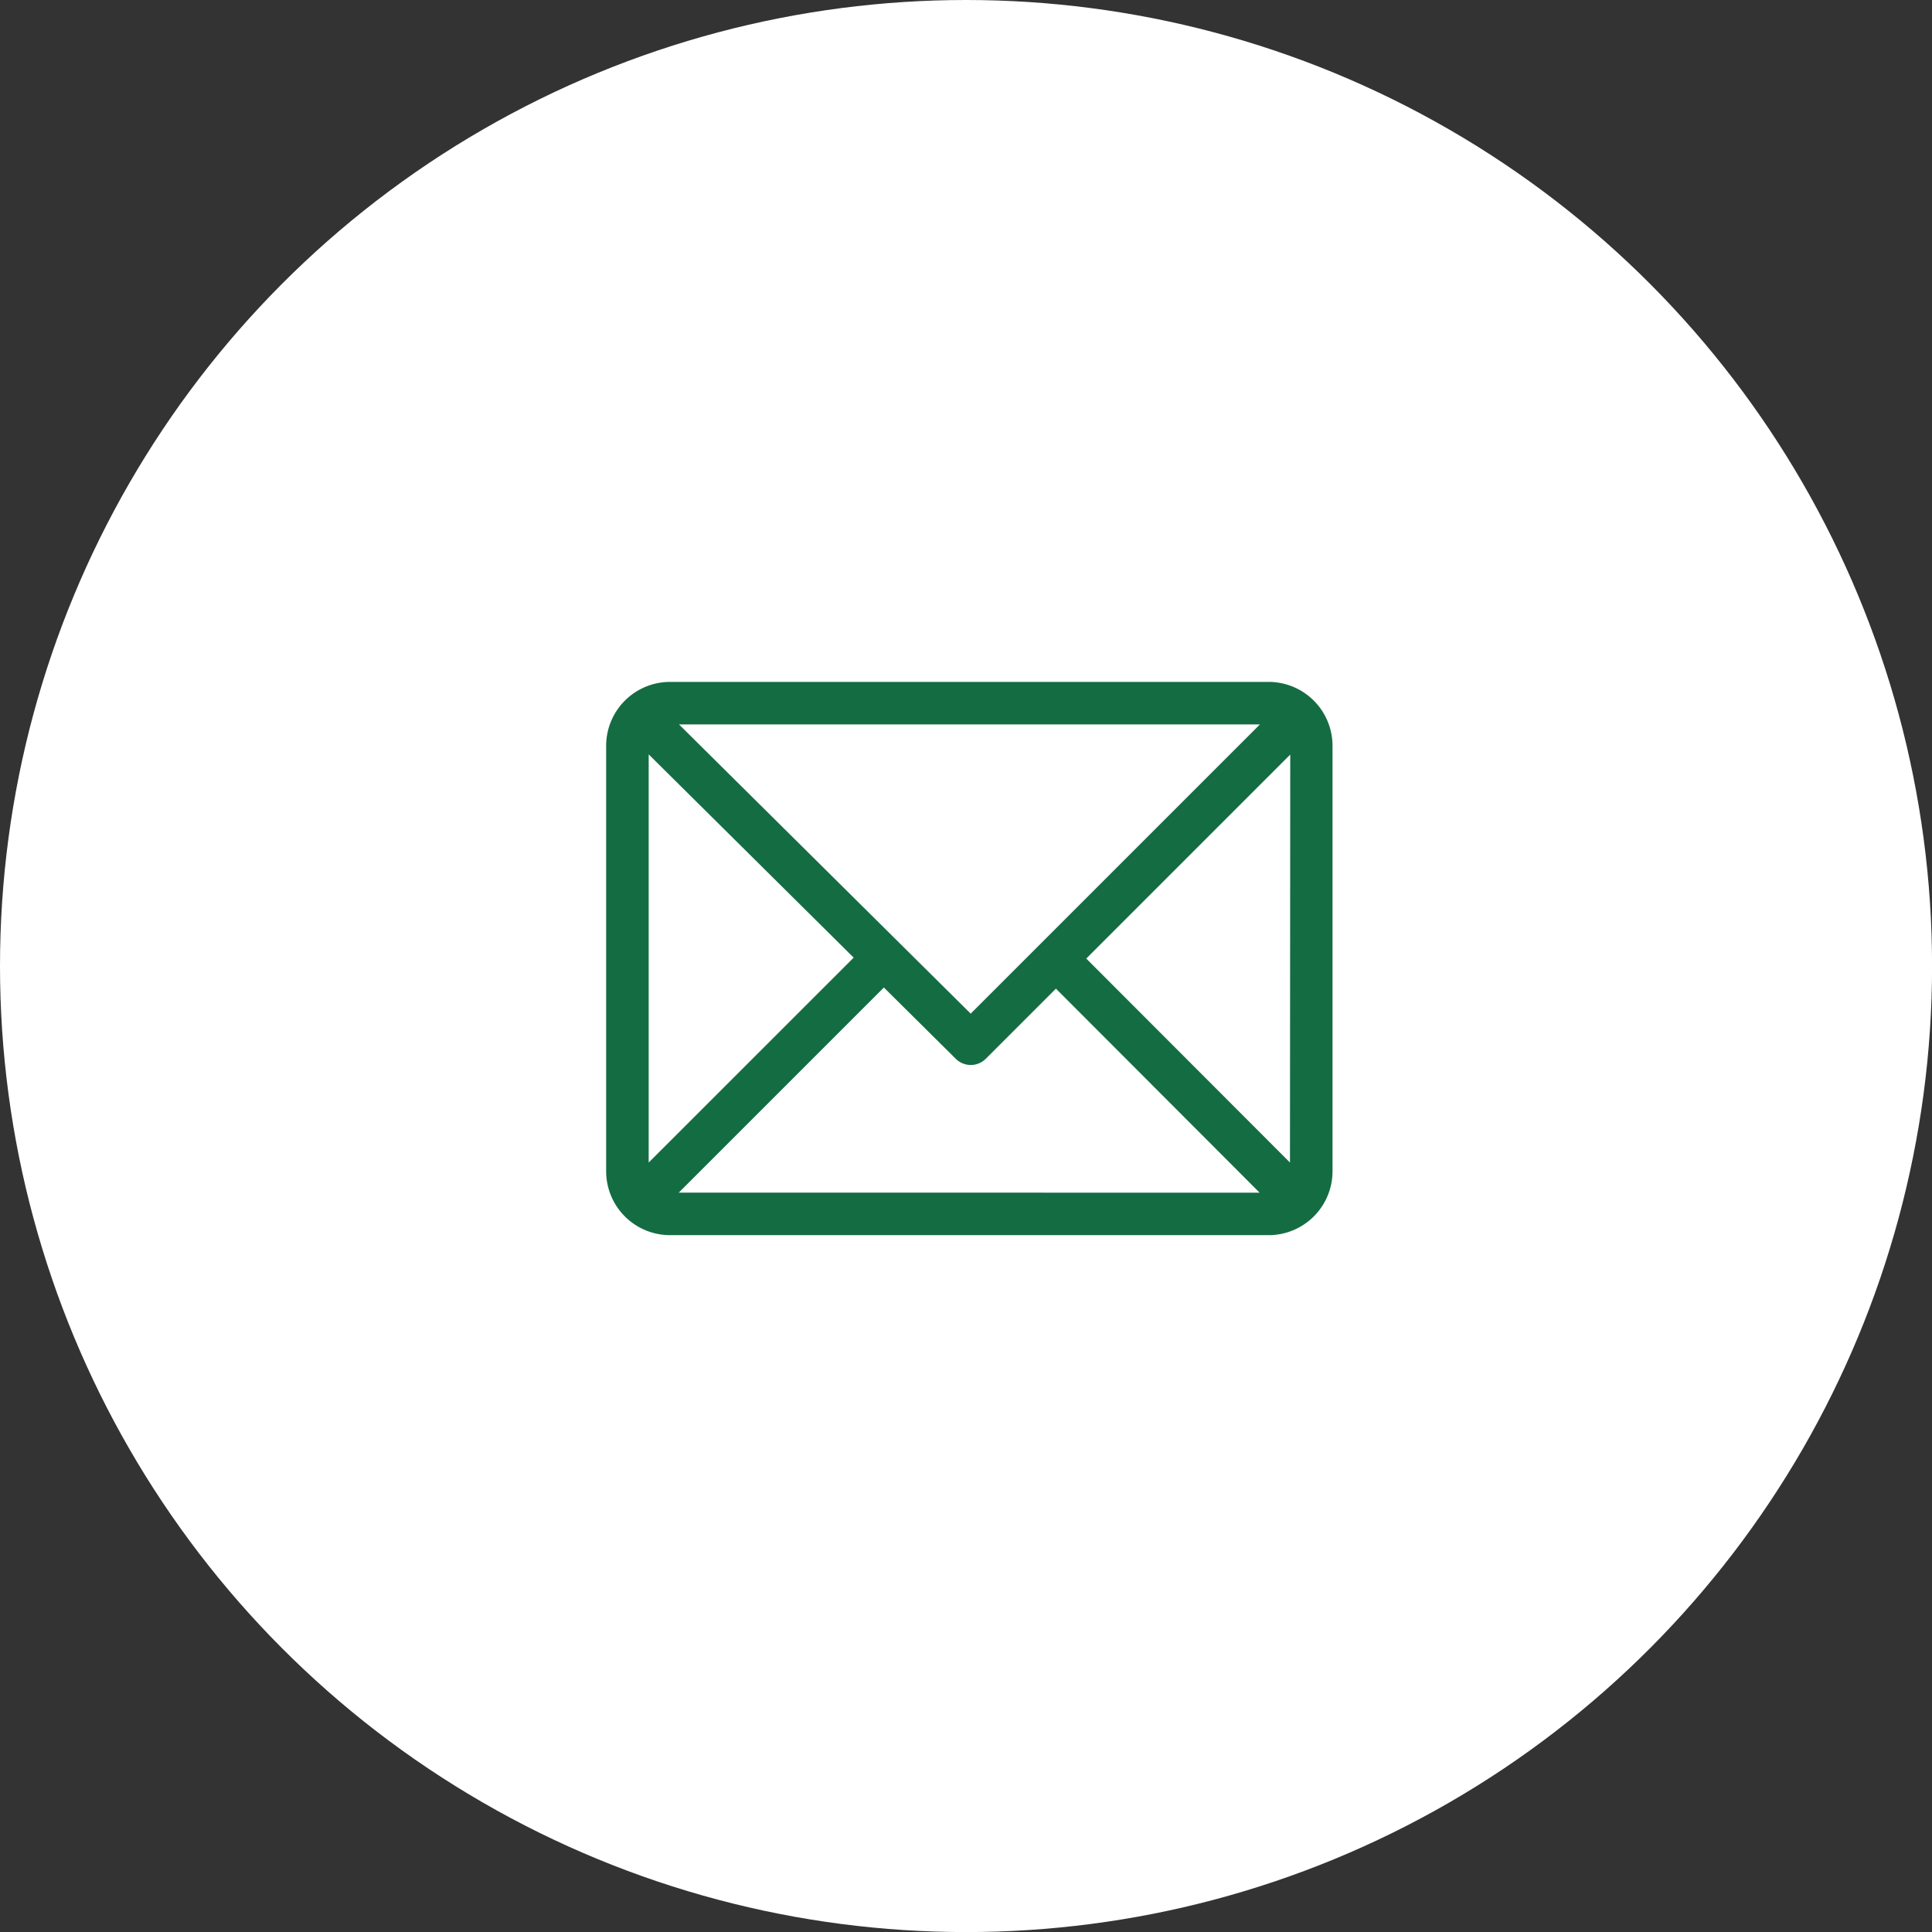
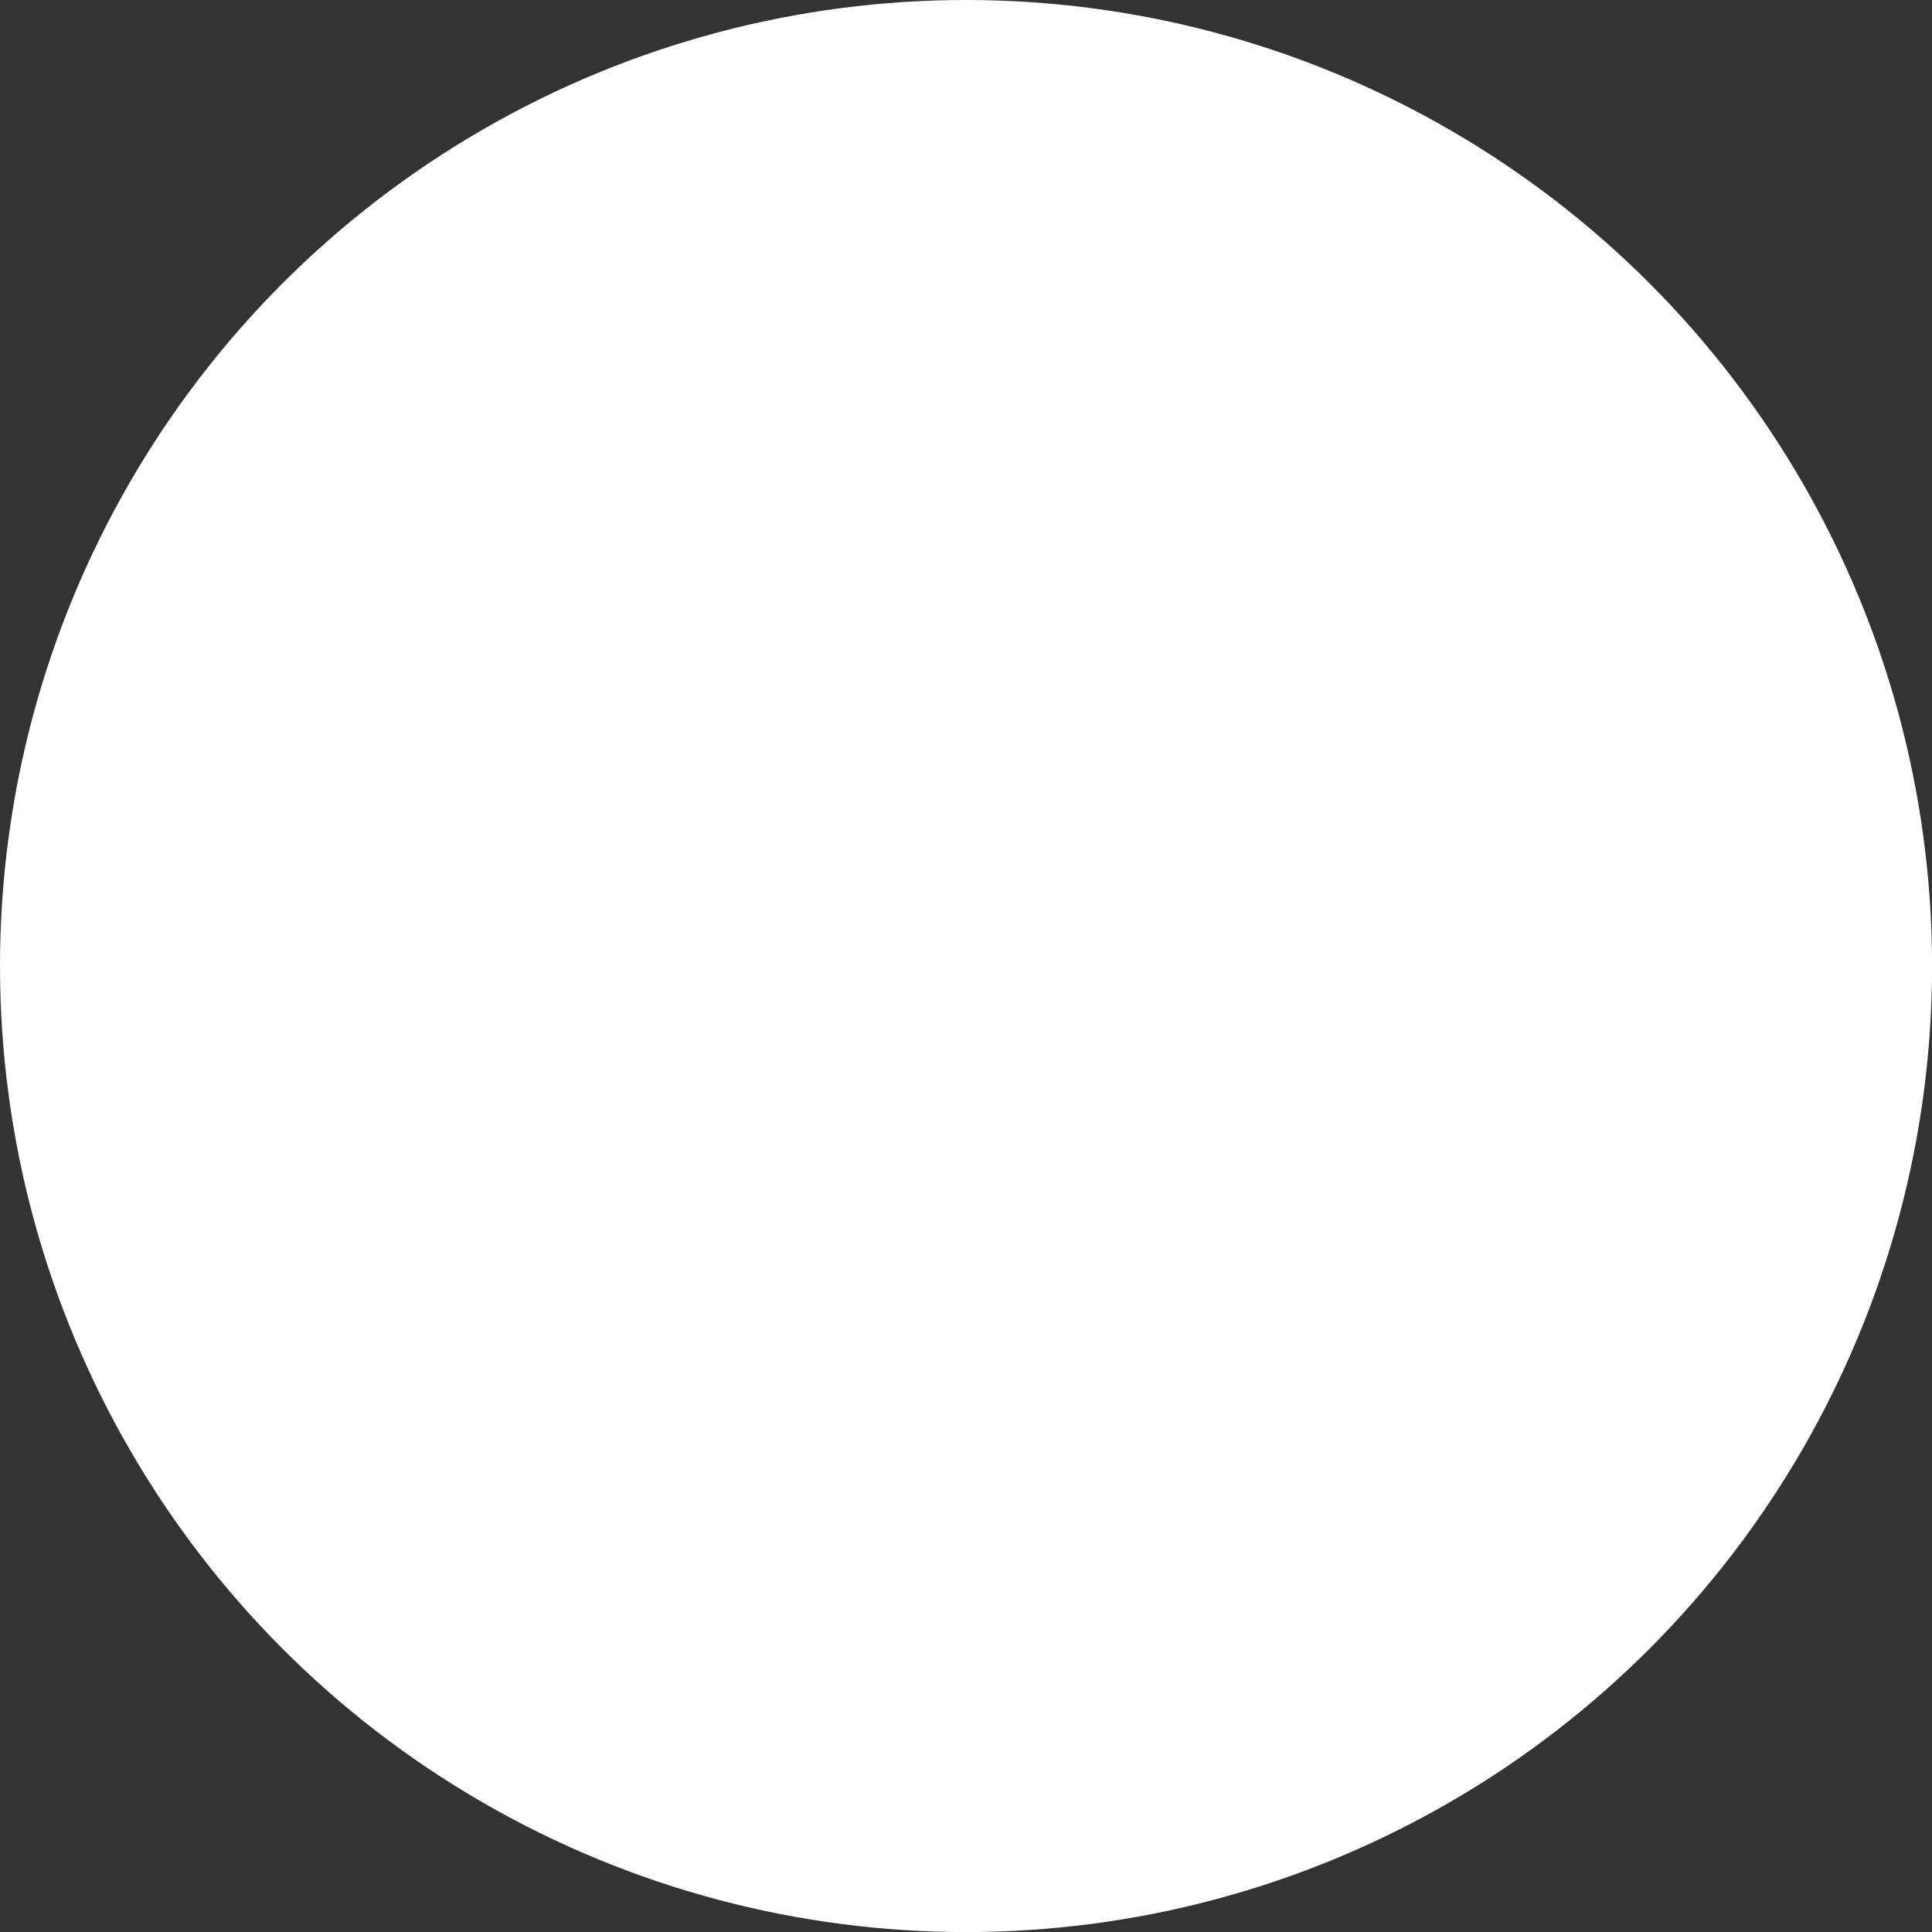
<svg xmlns="http://www.w3.org/2000/svg" id="Group_8168" data-name="Group 8168" width="28.973" height="28.973">
  <rect width="100%" height="100%" fill="#333333" stroke="none" />
  <circle id="Ellipse_114" data-name="Ellipse 114" cx="14.487" cy="14.487" r="14.487" fill="#fff" />
  <g id="email_4_" data-name="email (4)" transform="translate(9.09 10.226)">
    <g id="Group_4749" data-name="Group 4749">
-       <path id="Path_12996" data-name="Path 12996" d="M9.936 61H.957a.959.959 0 00-.957.957v6.383a.959.959 0 00.957.957h8.979a.959.959 0 00.957-.957v-6.383A.959.959 0 009.936 61zm-.132.638l-4.337 4.337-4.374-4.337zm-9.166 6.57v-6.121l3.074 3.048zm.451.451l3.076-3.076 1.078 1.069a.319.319 0 00.45 0L6.745 65.6 9.8 68.66zm9.166-.451L7.2 65.149l3.059-3.059z" transform="translate(0 -61)" fill="#146c43" />
-     </g>
+       </g>
  </g>
</svg>